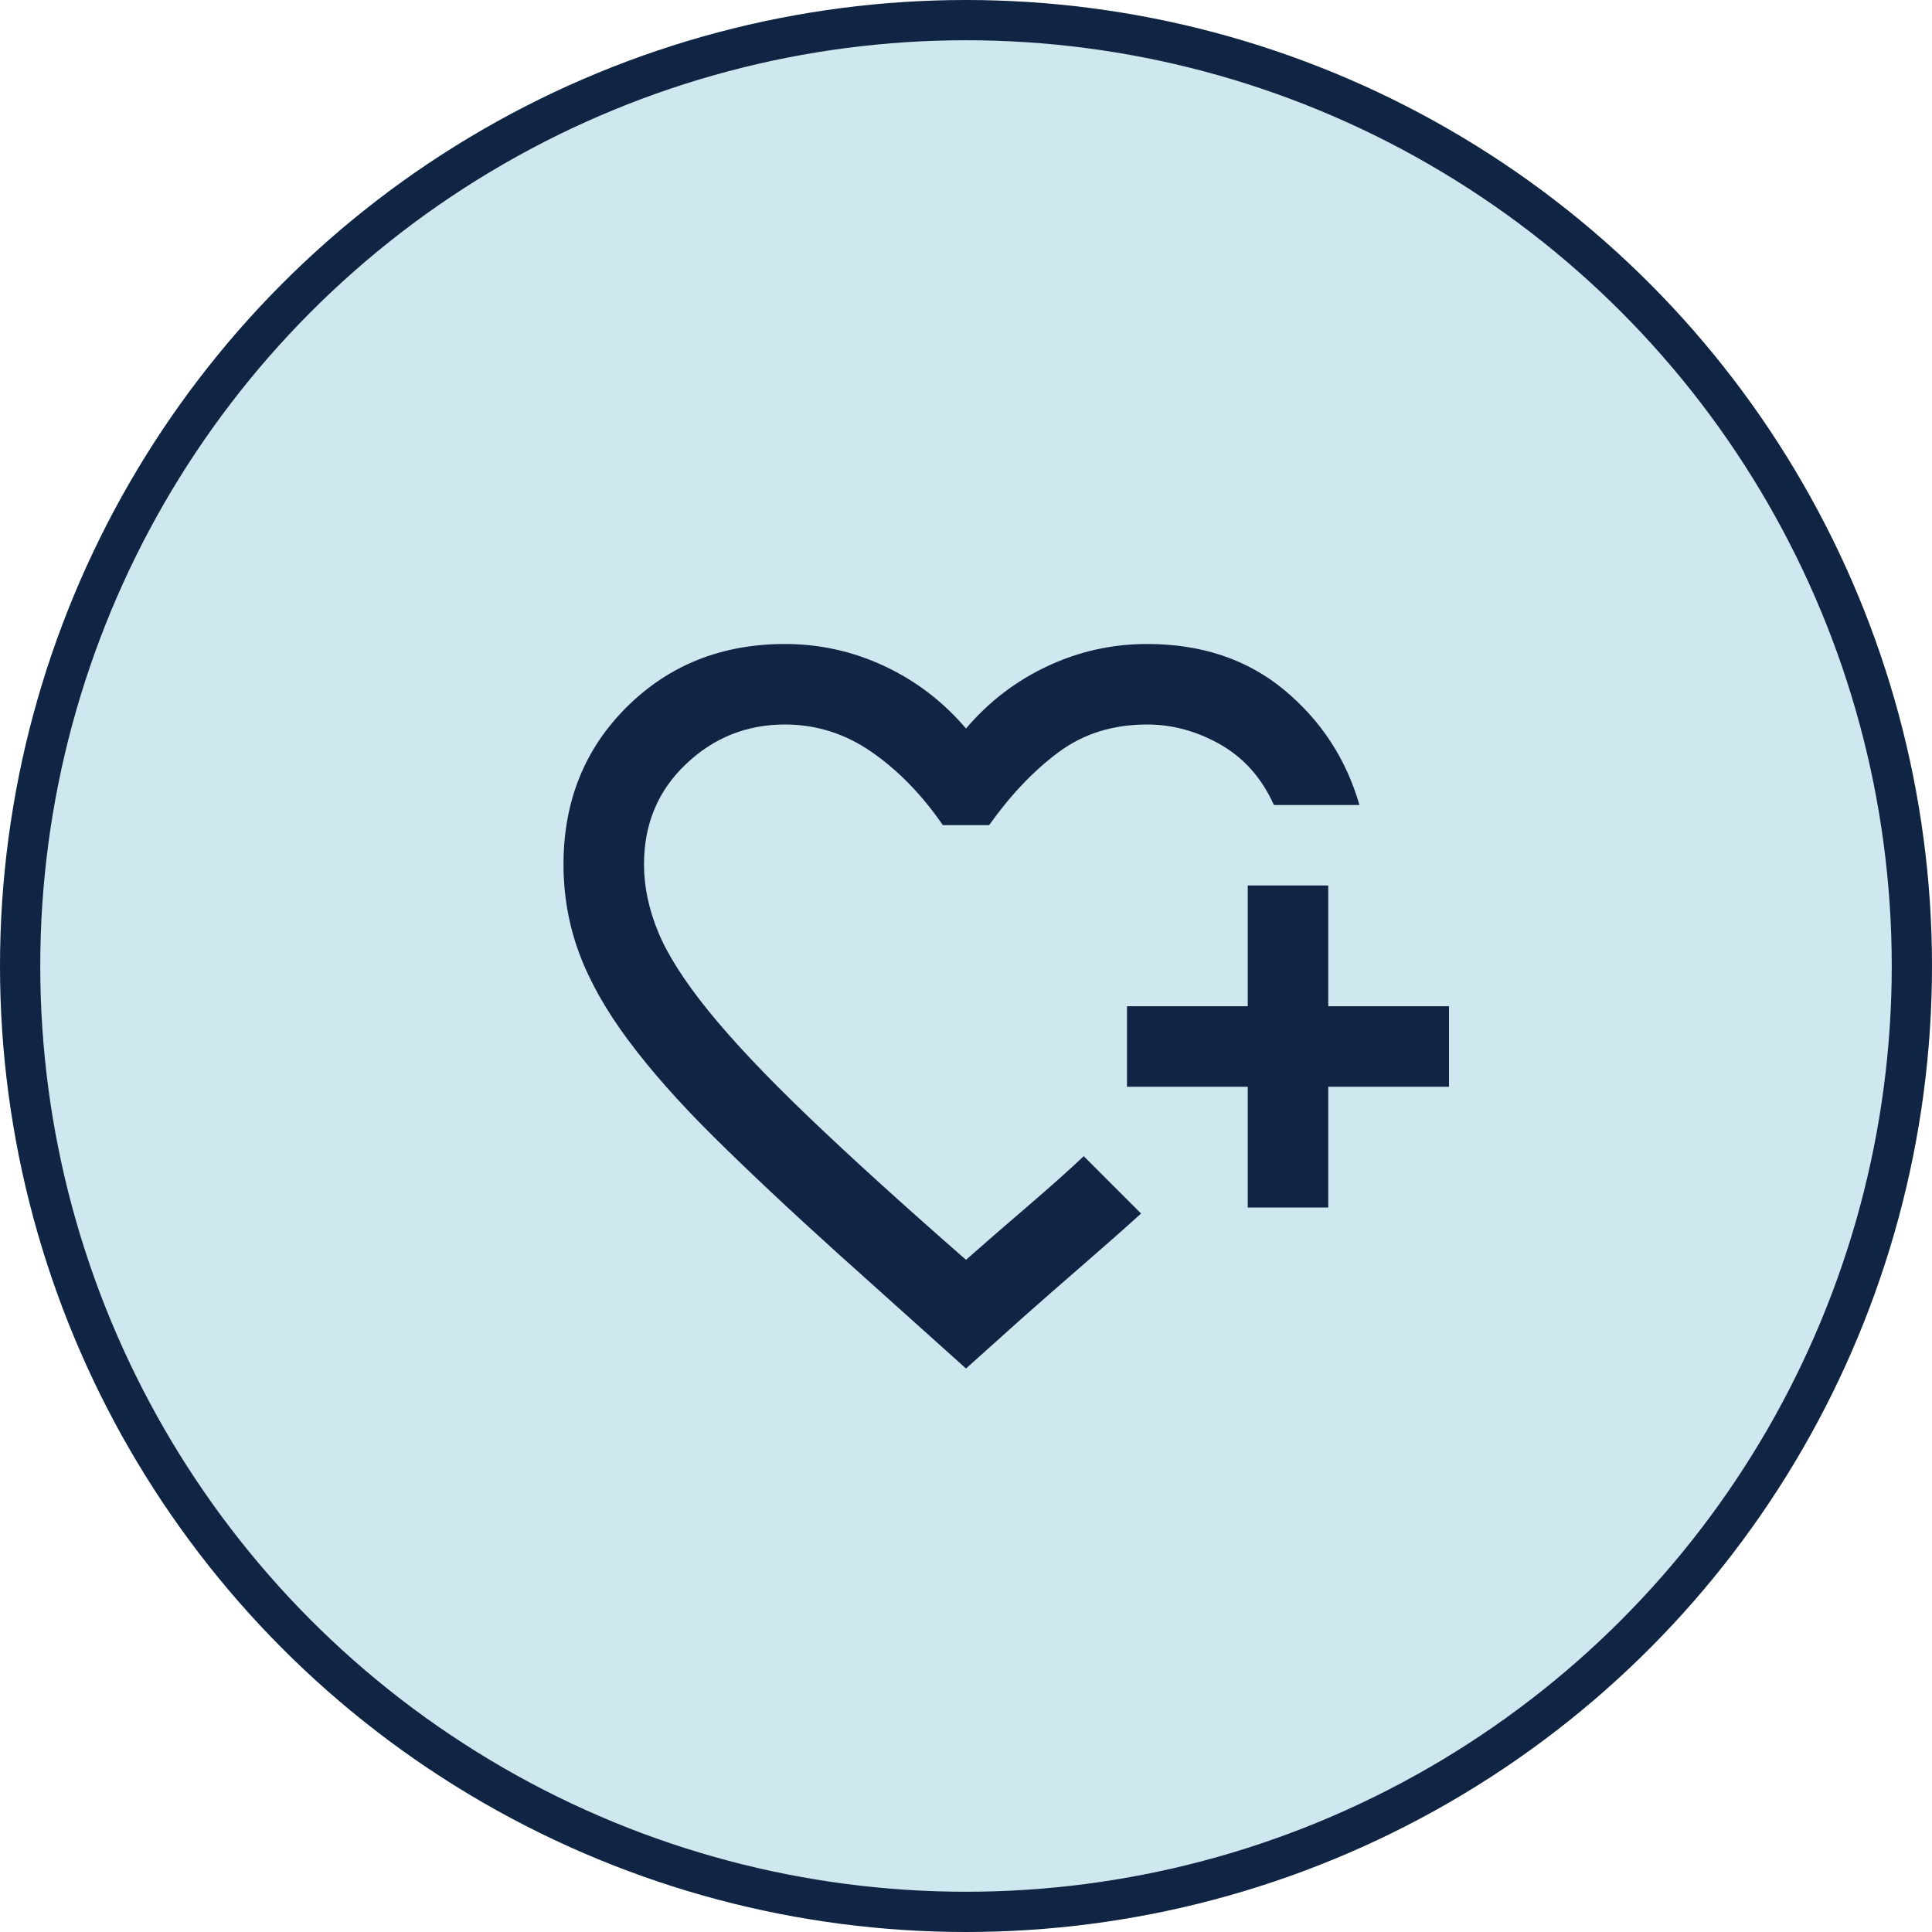
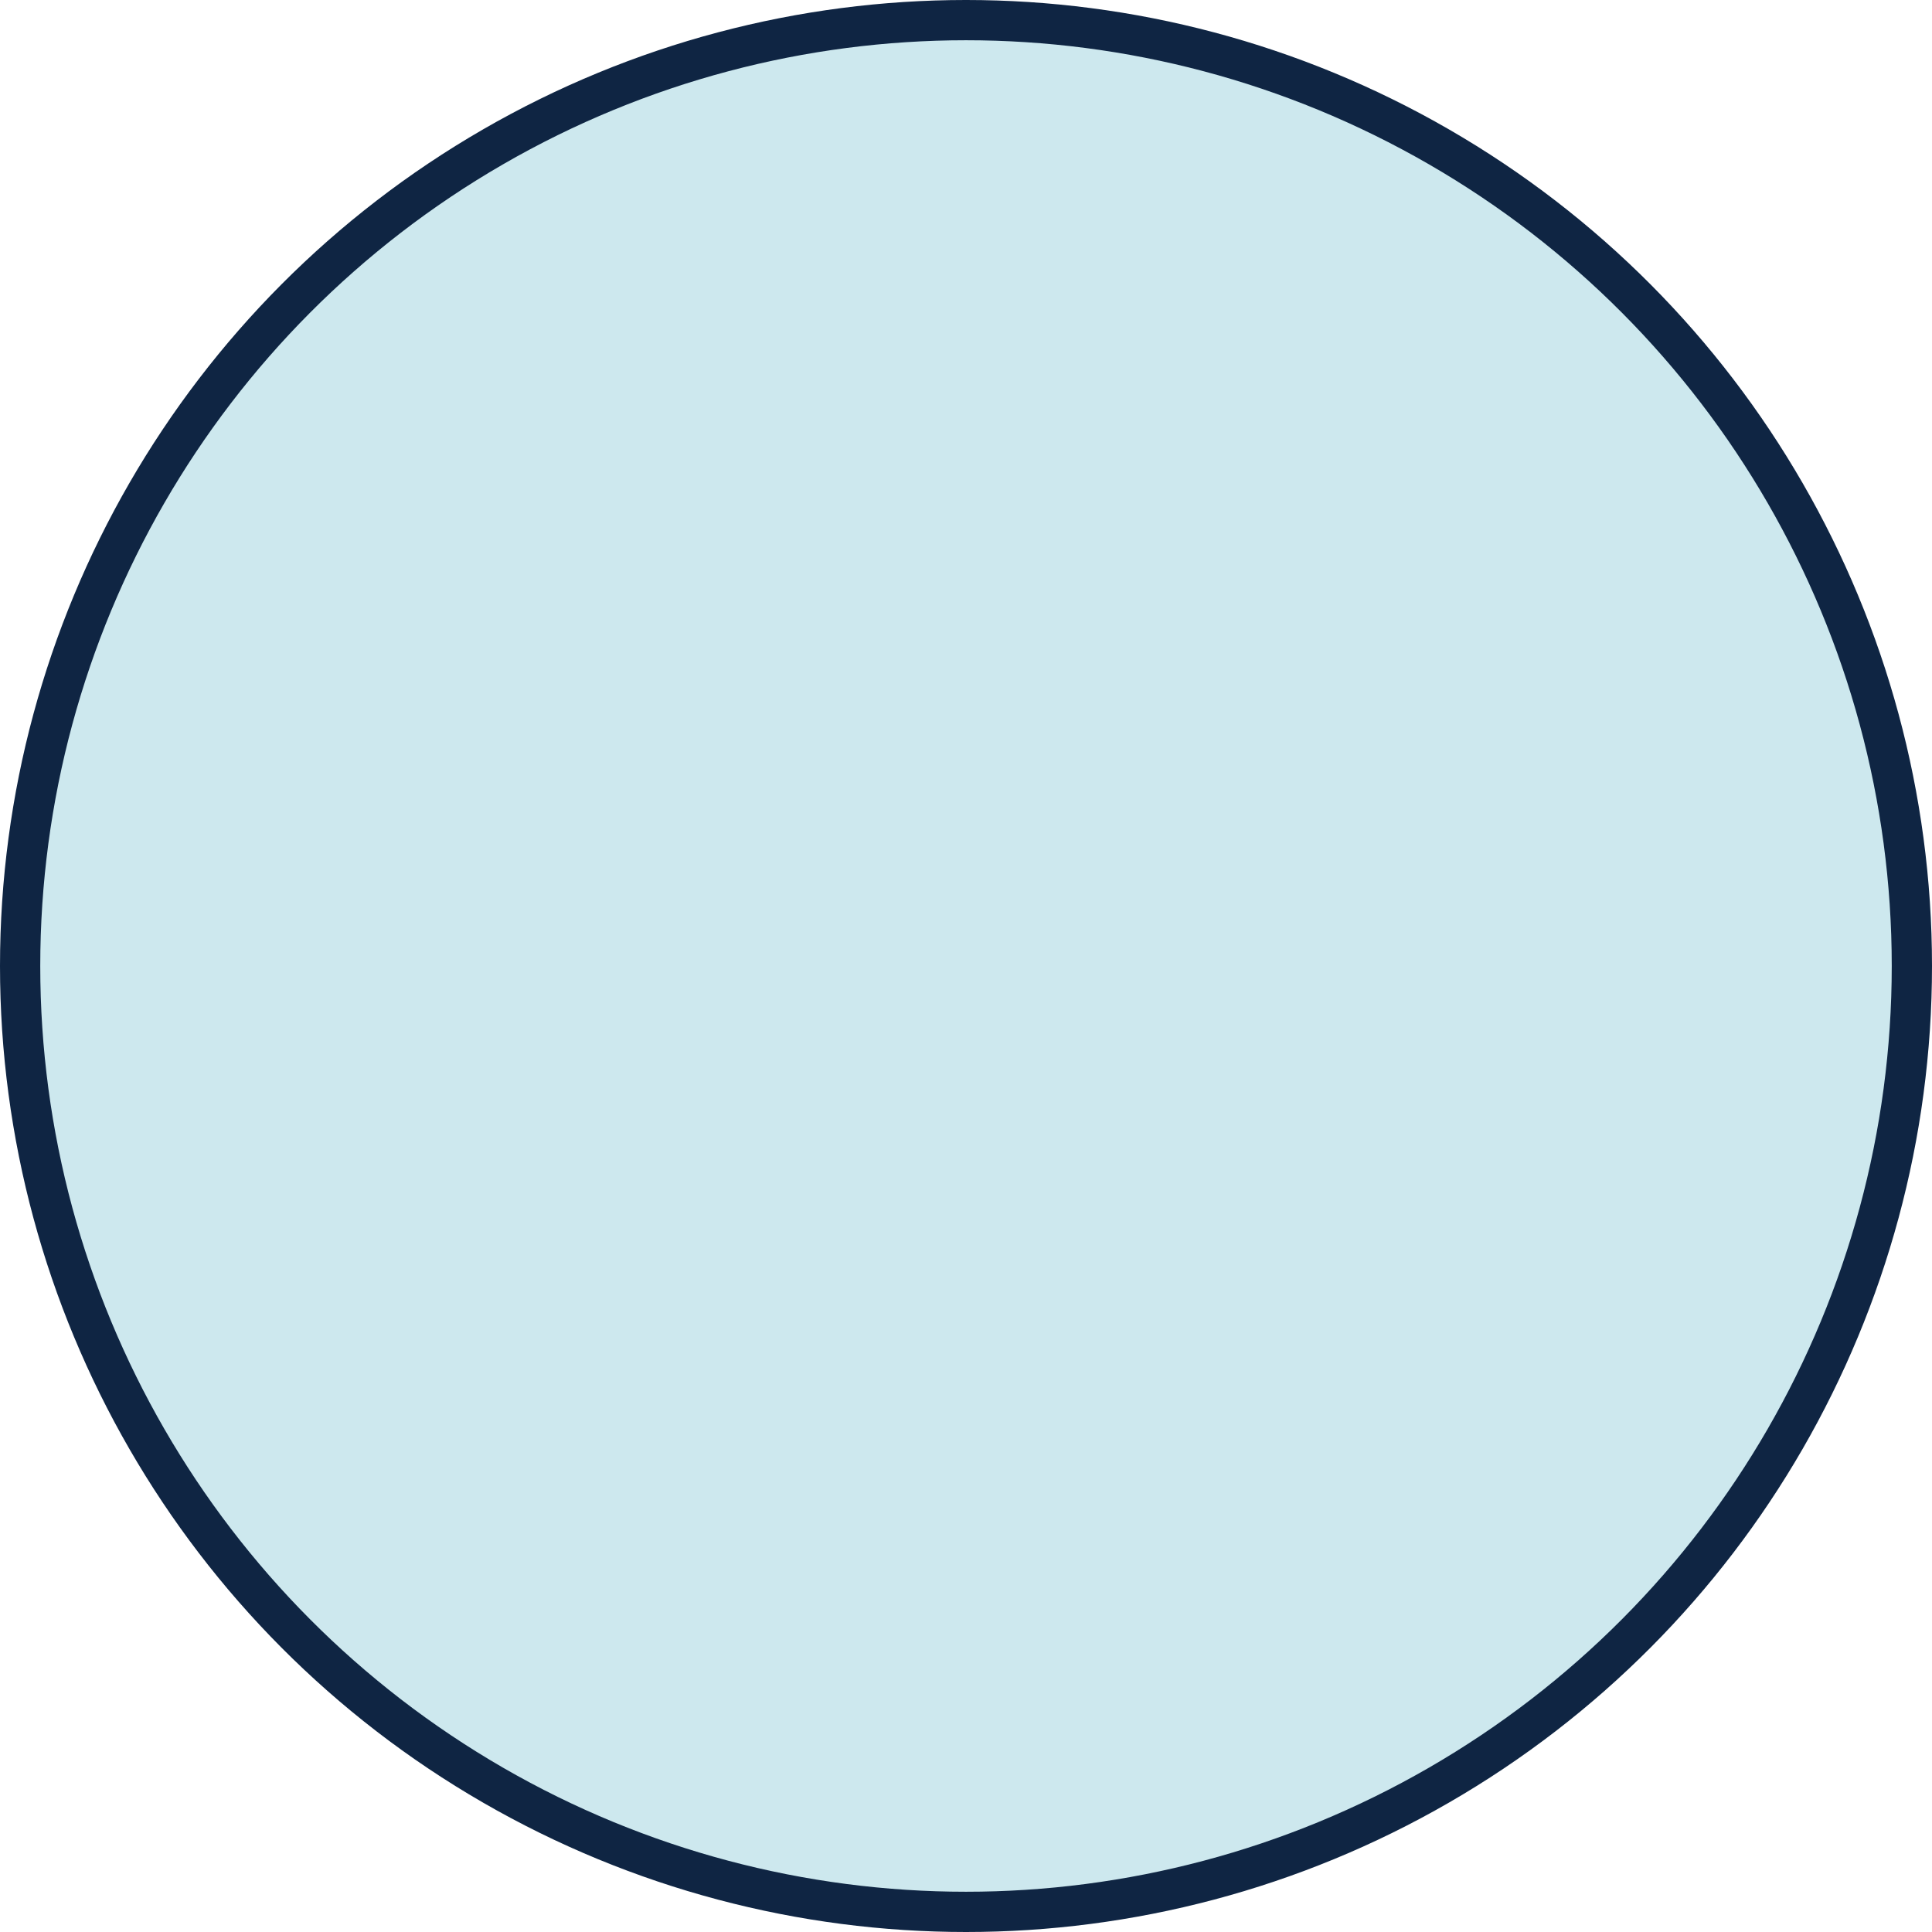
<svg xmlns="http://www.w3.org/2000/svg" width="48" height="48" viewBox="0 0 48 48" fill="none">
  <circle cx="24" cy="24" r="23.5" fill="#CDE8EE" stroke="#0F2543" />
-   <path d="M24 34L20.825 31.15C19.625 30.067 18.596 29.1 17.738 28.25C16.879 27.4 16.171 26.6 15.613 25.85C15.054 25.1 14.646 24.375 14.387 23.675C14.129 22.975 14 22.242 14 21.475C14 19.908 14.525 18.604 15.575 17.562C16.625 16.521 17.933 16 19.5 16C20.367 16 21.192 16.183 21.975 16.55C22.758 16.917 23.433 17.433 24 18.1C24.567 17.433 25.242 16.917 26.025 16.55C26.808 16.183 27.633 16 28.5 16C29.85 16 30.983 16.379 31.9 17.137C32.817 17.896 33.442 18.85 33.775 20H31.65C31.35 19.333 30.908 18.833 30.325 18.5C29.742 18.167 29.133 18 28.5 18C27.65 18 26.917 18.229 26.3 18.688C25.683 19.146 25.108 19.75 24.575 20.5H23.425C22.908 19.75 22.321 19.146 21.663 18.688C21.004 18.229 20.283 18 19.5 18C18.55 18 17.729 18.329 17.038 18.988C16.346 19.646 16 20.475 16 21.475C16 22.025 16.117 22.583 16.35 23.15C16.583 23.717 17 24.371 17.6 25.113C18.2 25.854 19.017 26.721 20.05 27.712C21.083 28.704 22.4 29.9 24 31.3C24.433 30.917 24.942 30.475 25.525 29.975C26.108 29.475 26.575 29.058 26.925 28.725L27.15 28.95L27.637 29.438L28.125 29.925L28.35 30.15C27.983 30.483 27.517 30.896 26.95 31.387C26.383 31.879 25.883 32.317 25.45 32.7L24 34ZM31 30V27H28V25H31V22H33V25H36V27H33V30H31Z" fill="#0F2543" />
</svg>